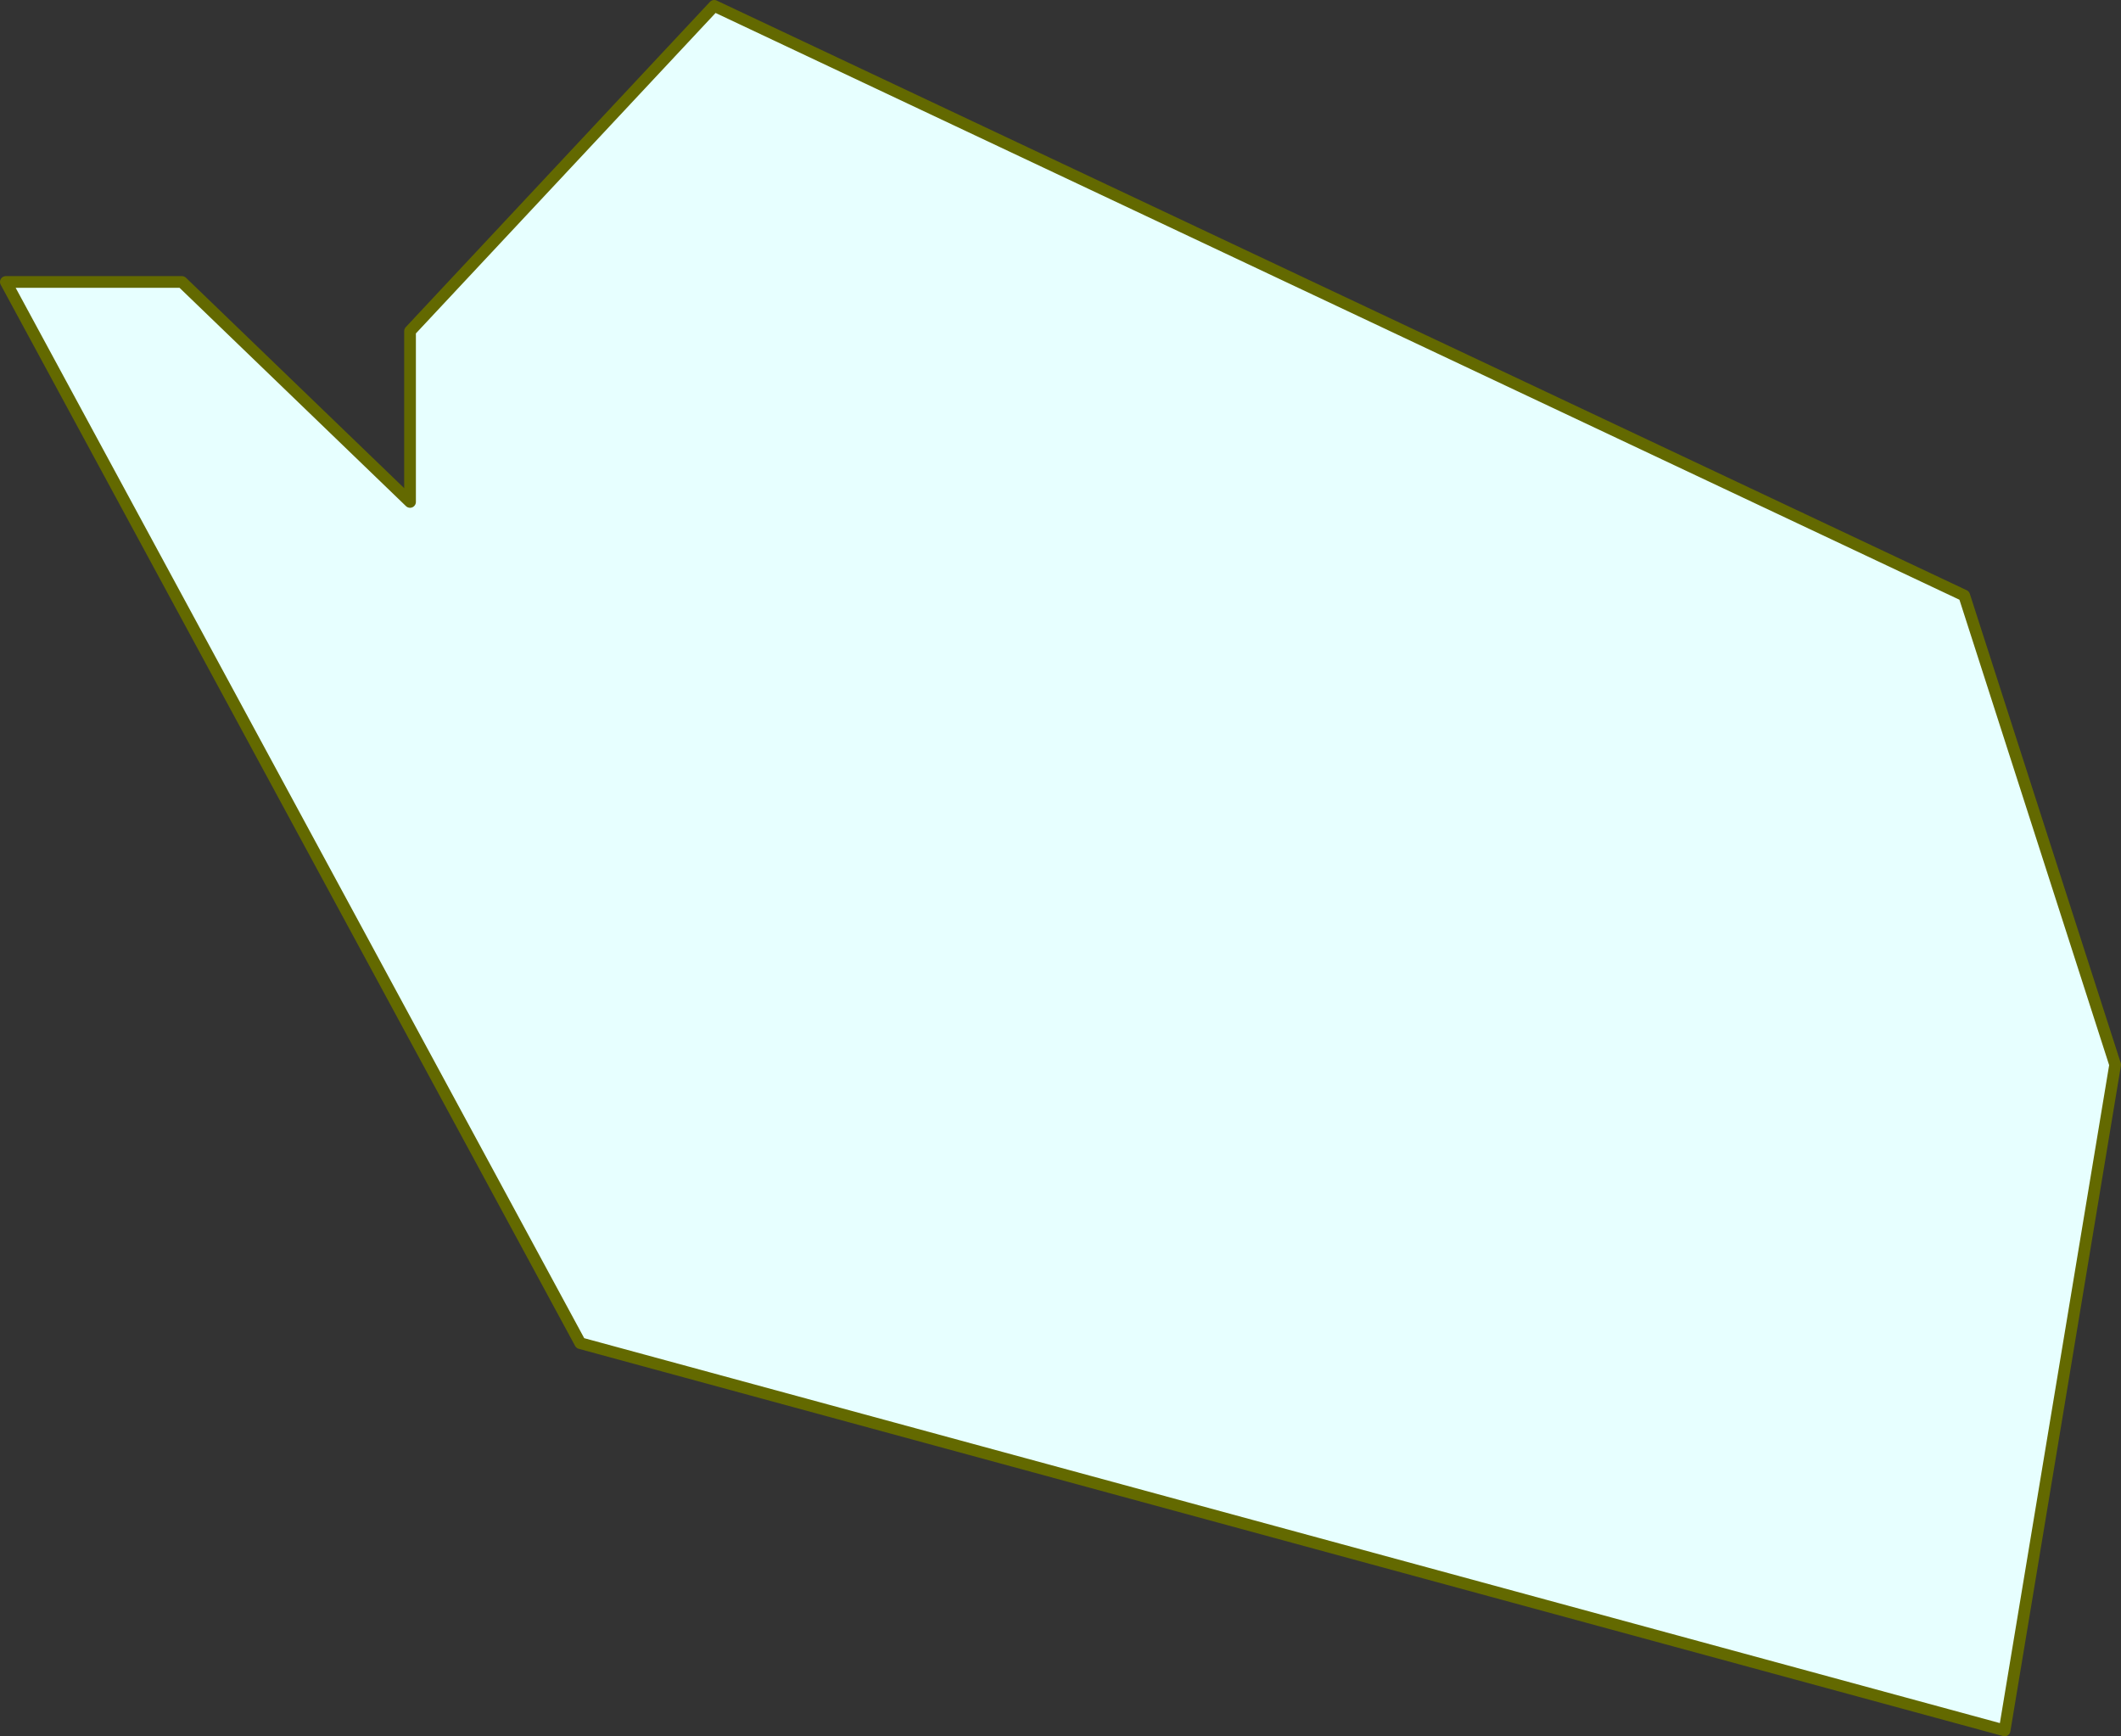
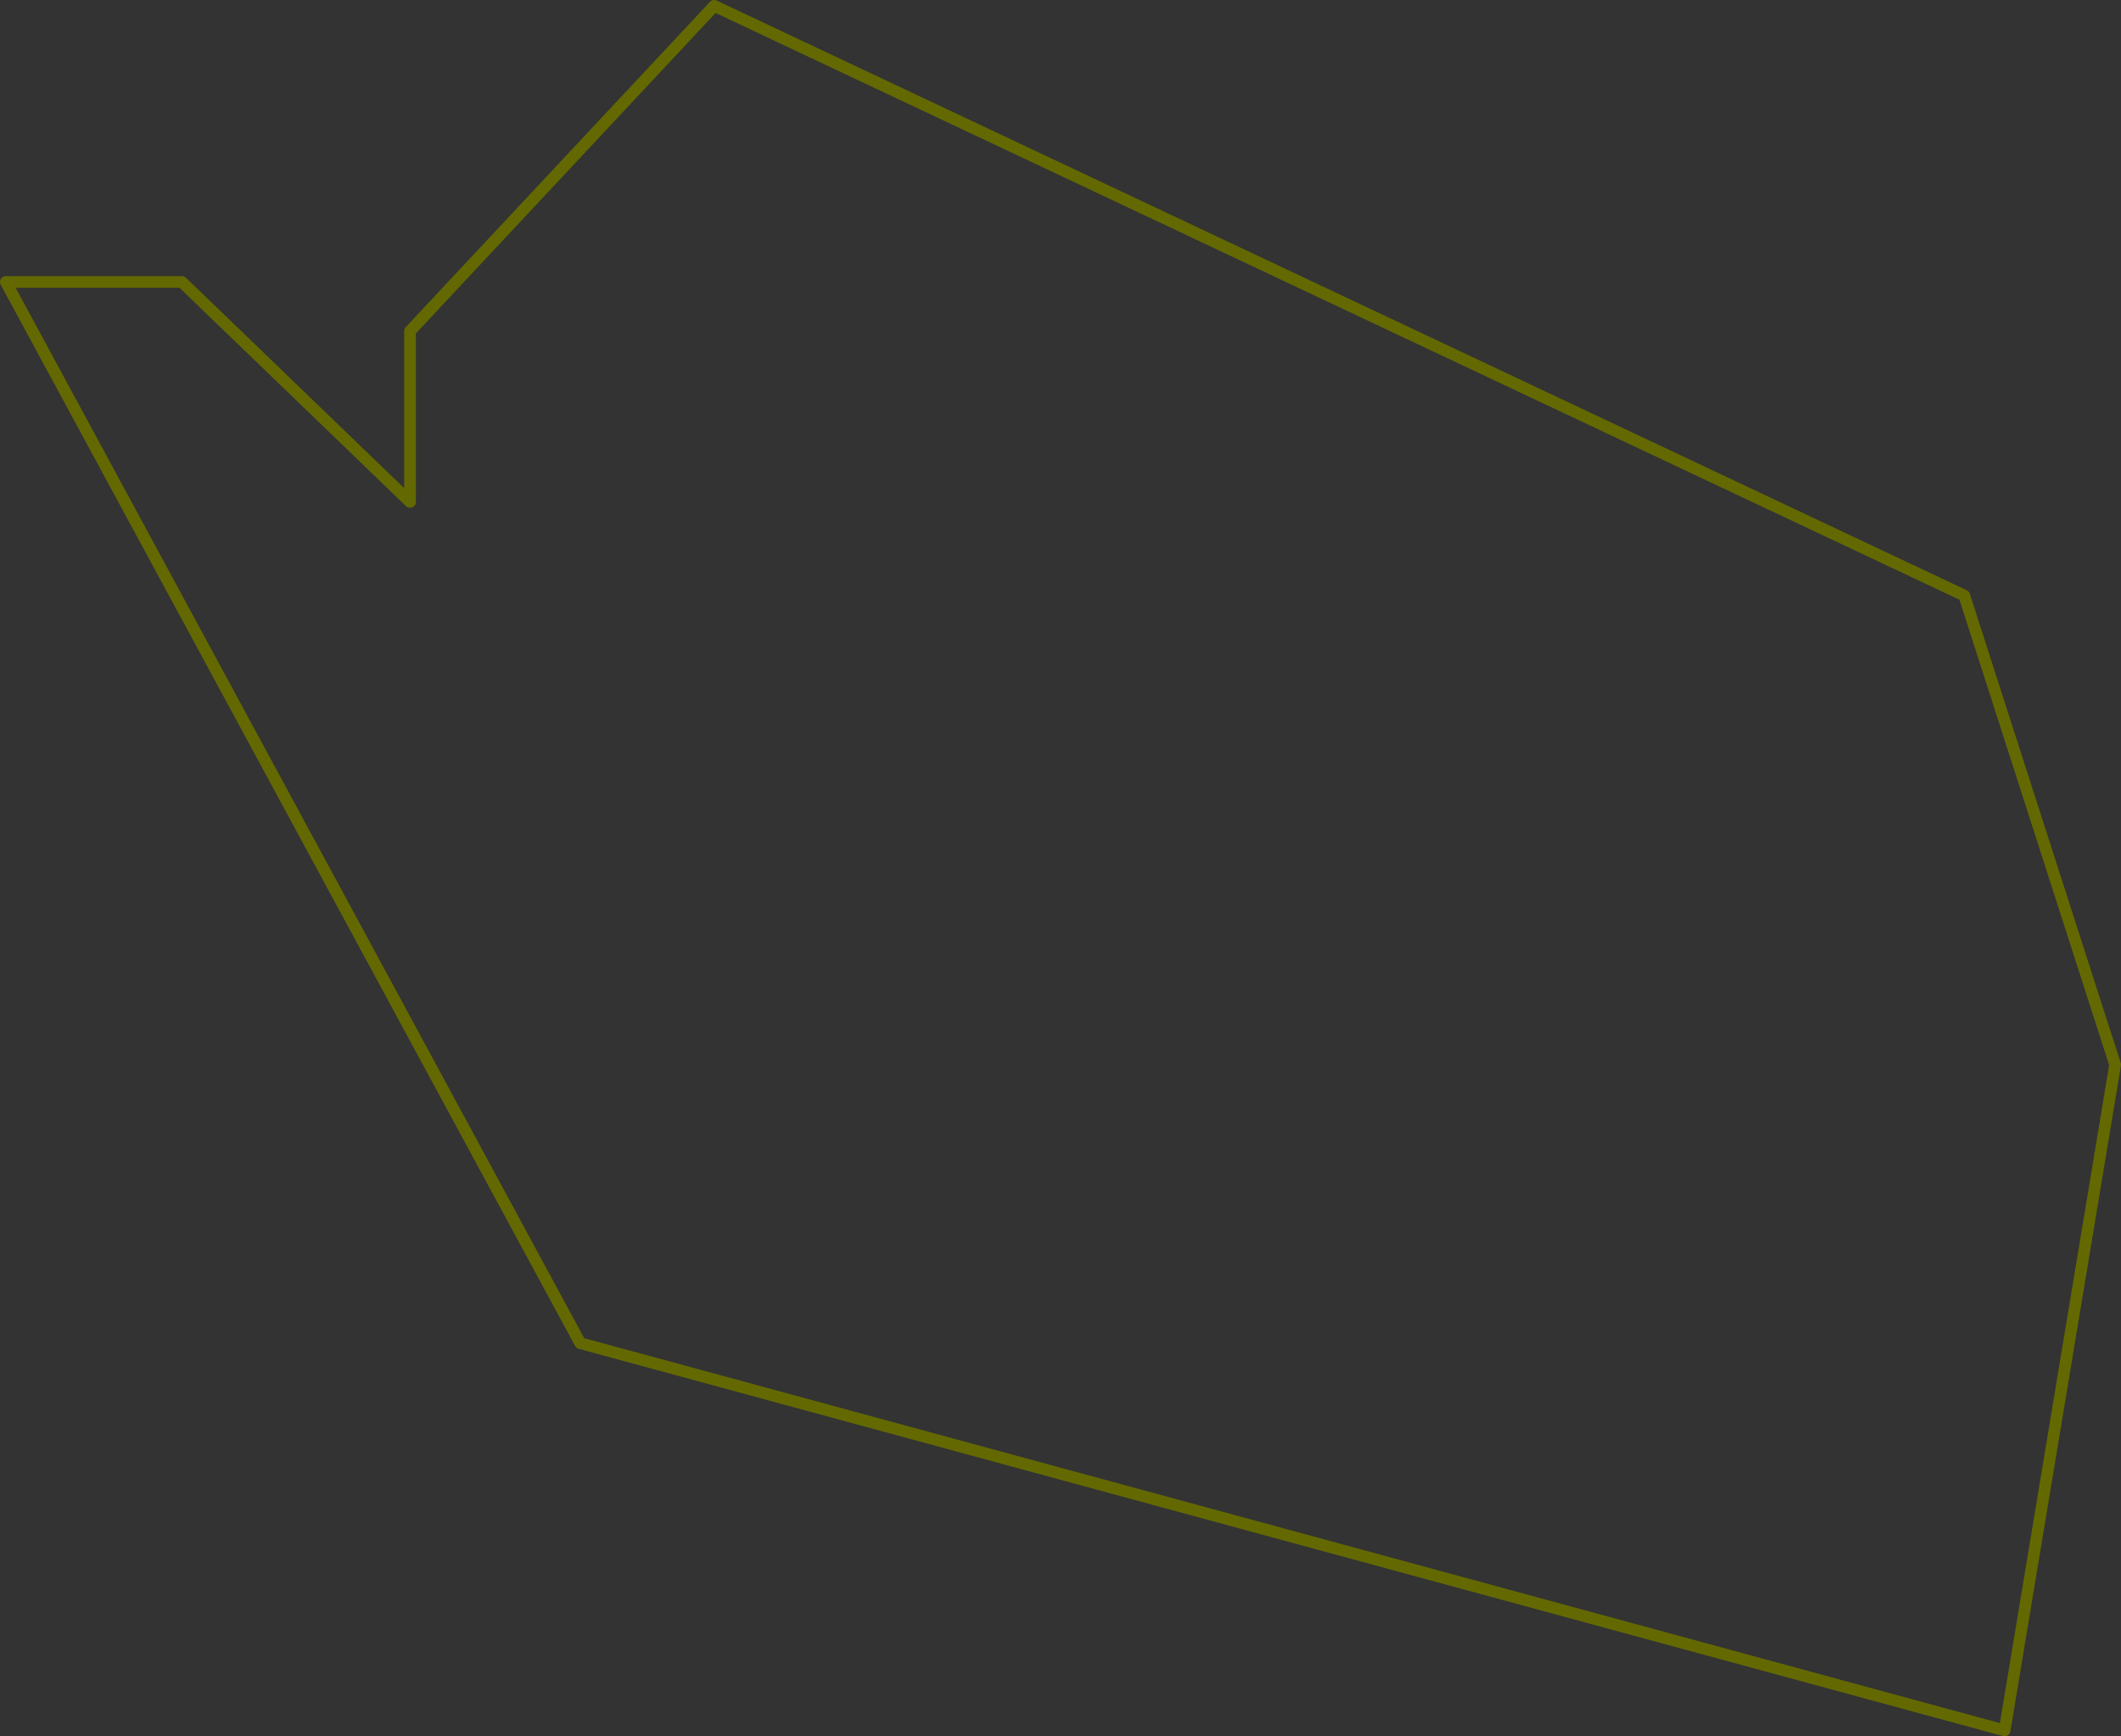
<svg xmlns="http://www.w3.org/2000/svg" height="148.4px" width="181.3px">
  <rect width="100%" height="100%" fill="#333333" stroke="none" />
  <g transform="matrix(1.0, 0.0, 0.0, 1.0, 99.05, 80.05)">
-     <path d="M-83.5 -55.95 L-64.0 -37.15 -64.0 -51.75 -38.0 -79.55 68.85 -29.15 81.75 10.95 72.3 67.85 -49.45 34.75 -98.55 -55.95 -83.5 -55.95" fill="#e7ffff" fill-rule="evenodd" stroke="none" />
    <path d="M-83.5 -55.95 L-64.0 -37.15 -64.0 -51.75 -38.0 -79.55 68.85 -29.15 81.75 10.95 72.3 67.85 -49.45 34.75 -98.55 -55.95 -83.5 -55.95 Z" fill="none" stroke="#636900" stroke-linecap="round" stroke-linejoin="round" stroke-width="1.0" />
  </g>
</svg>